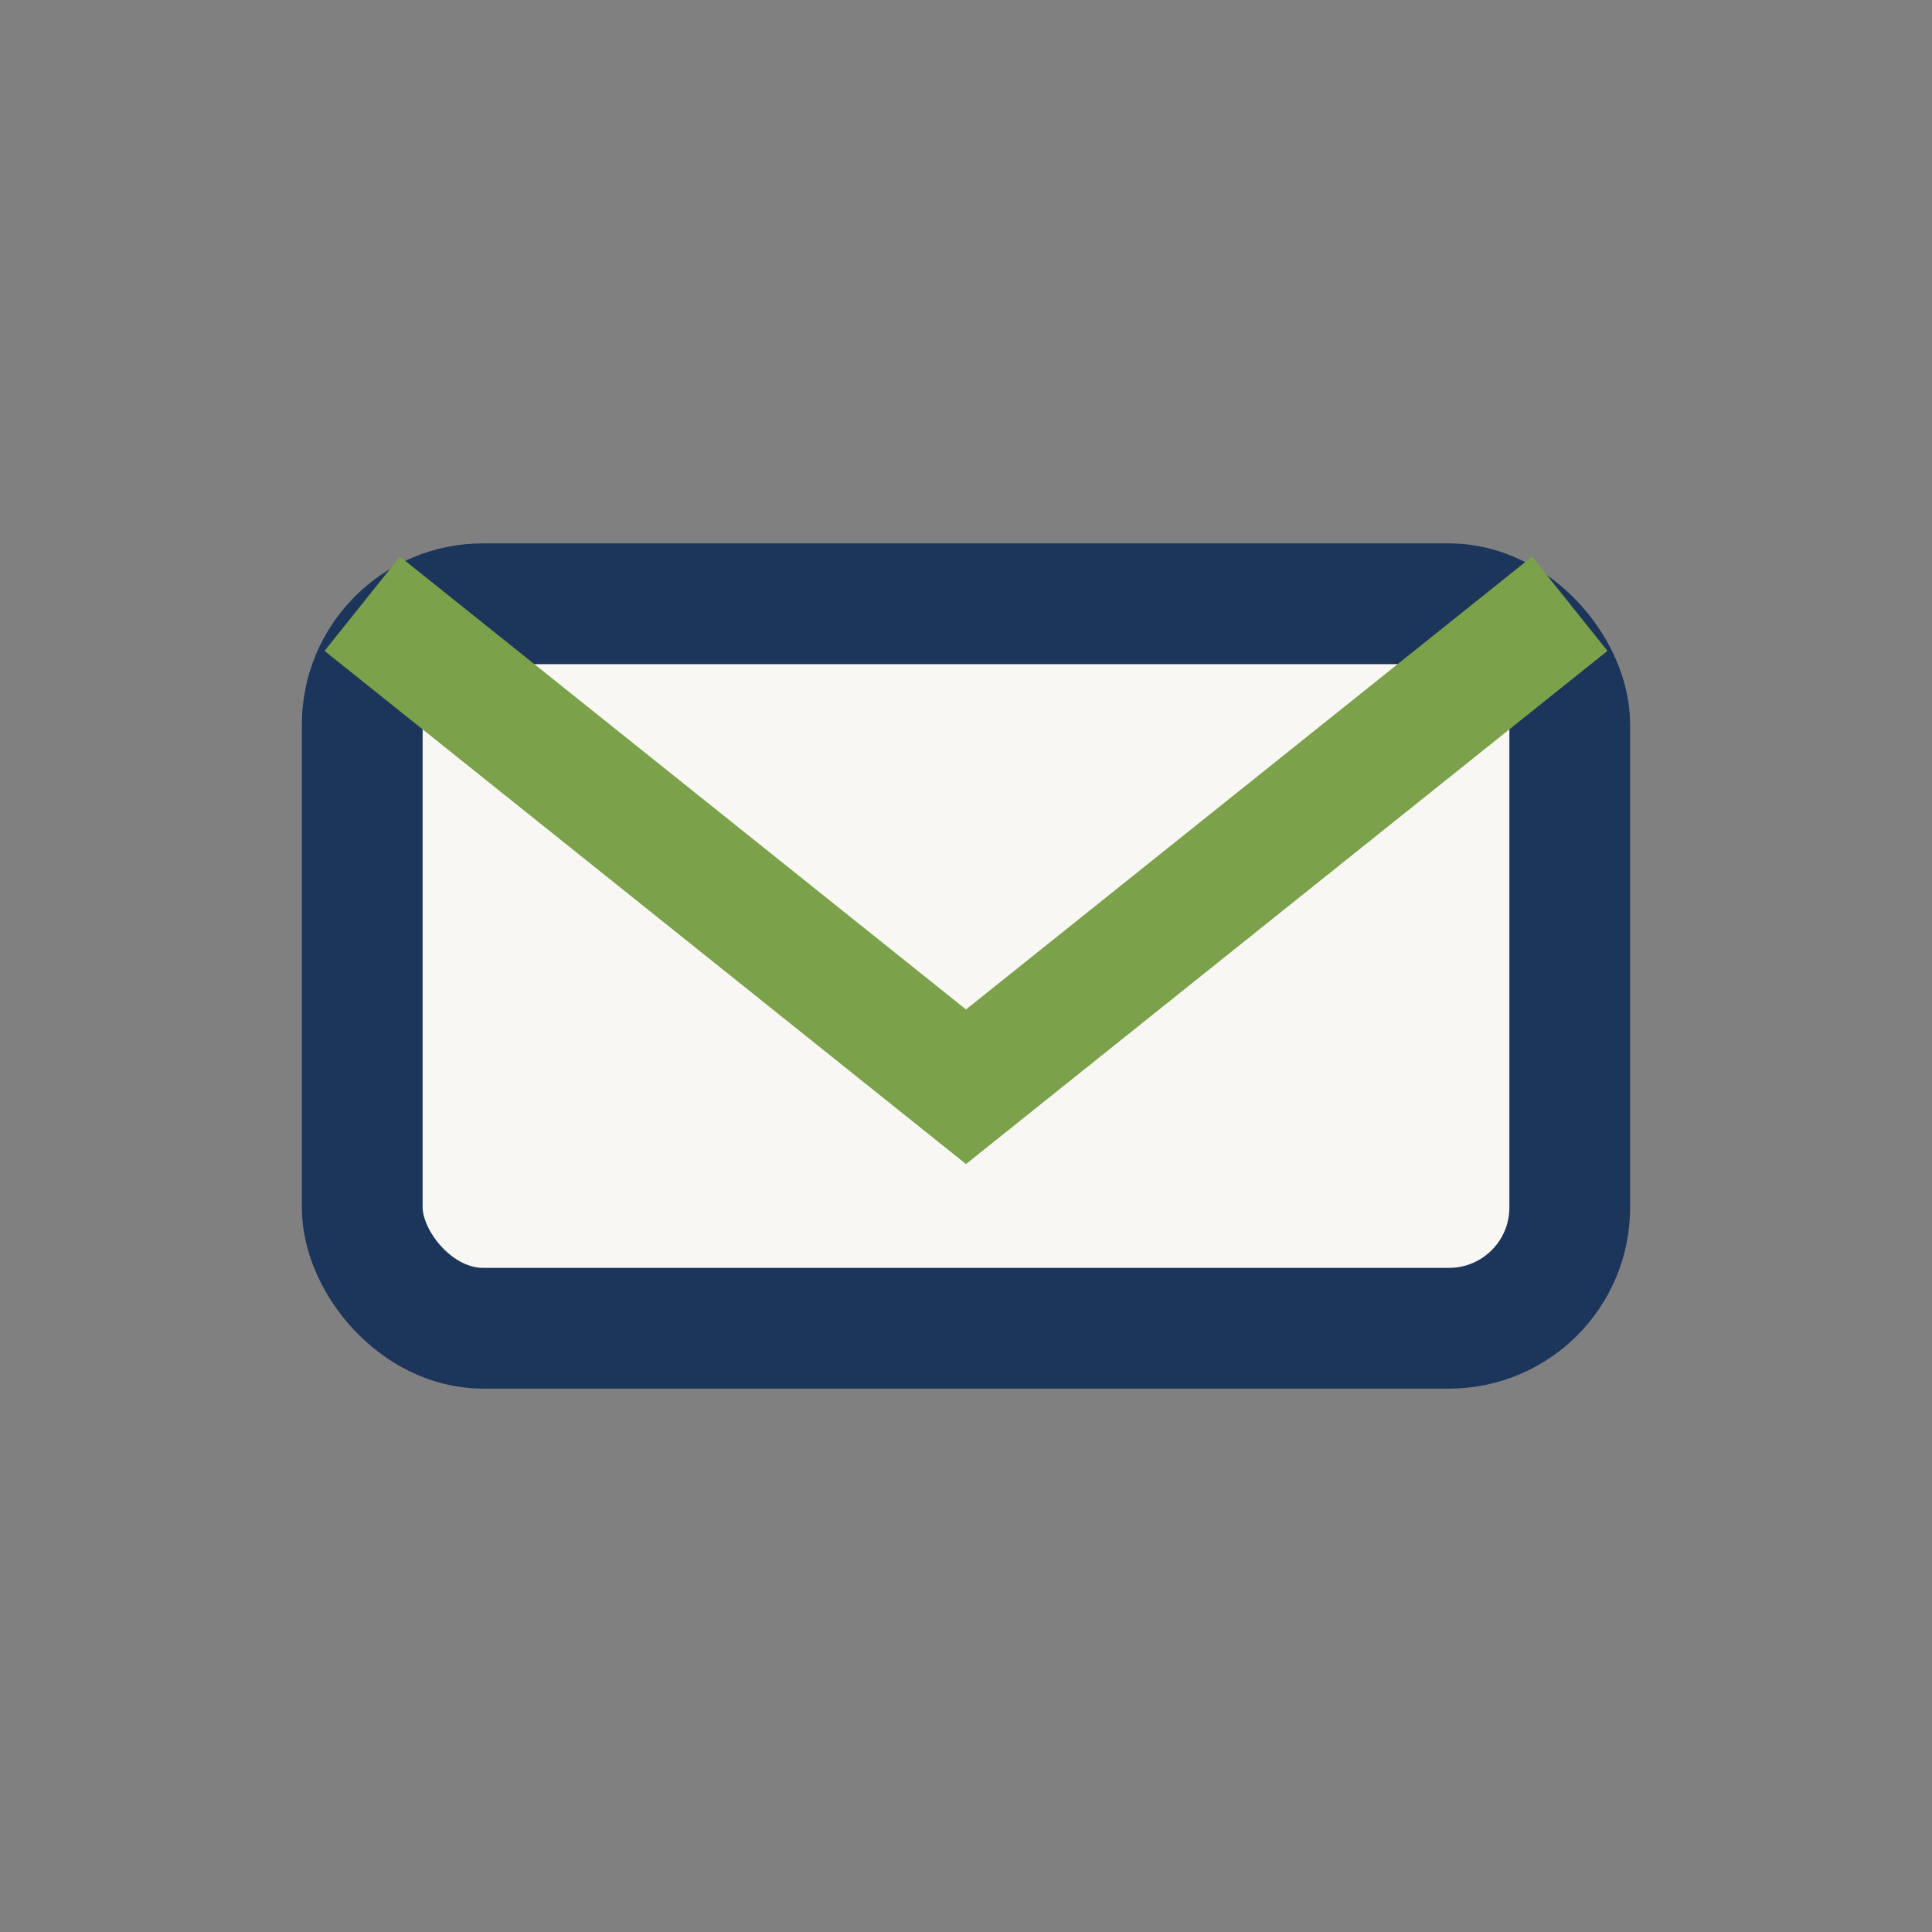
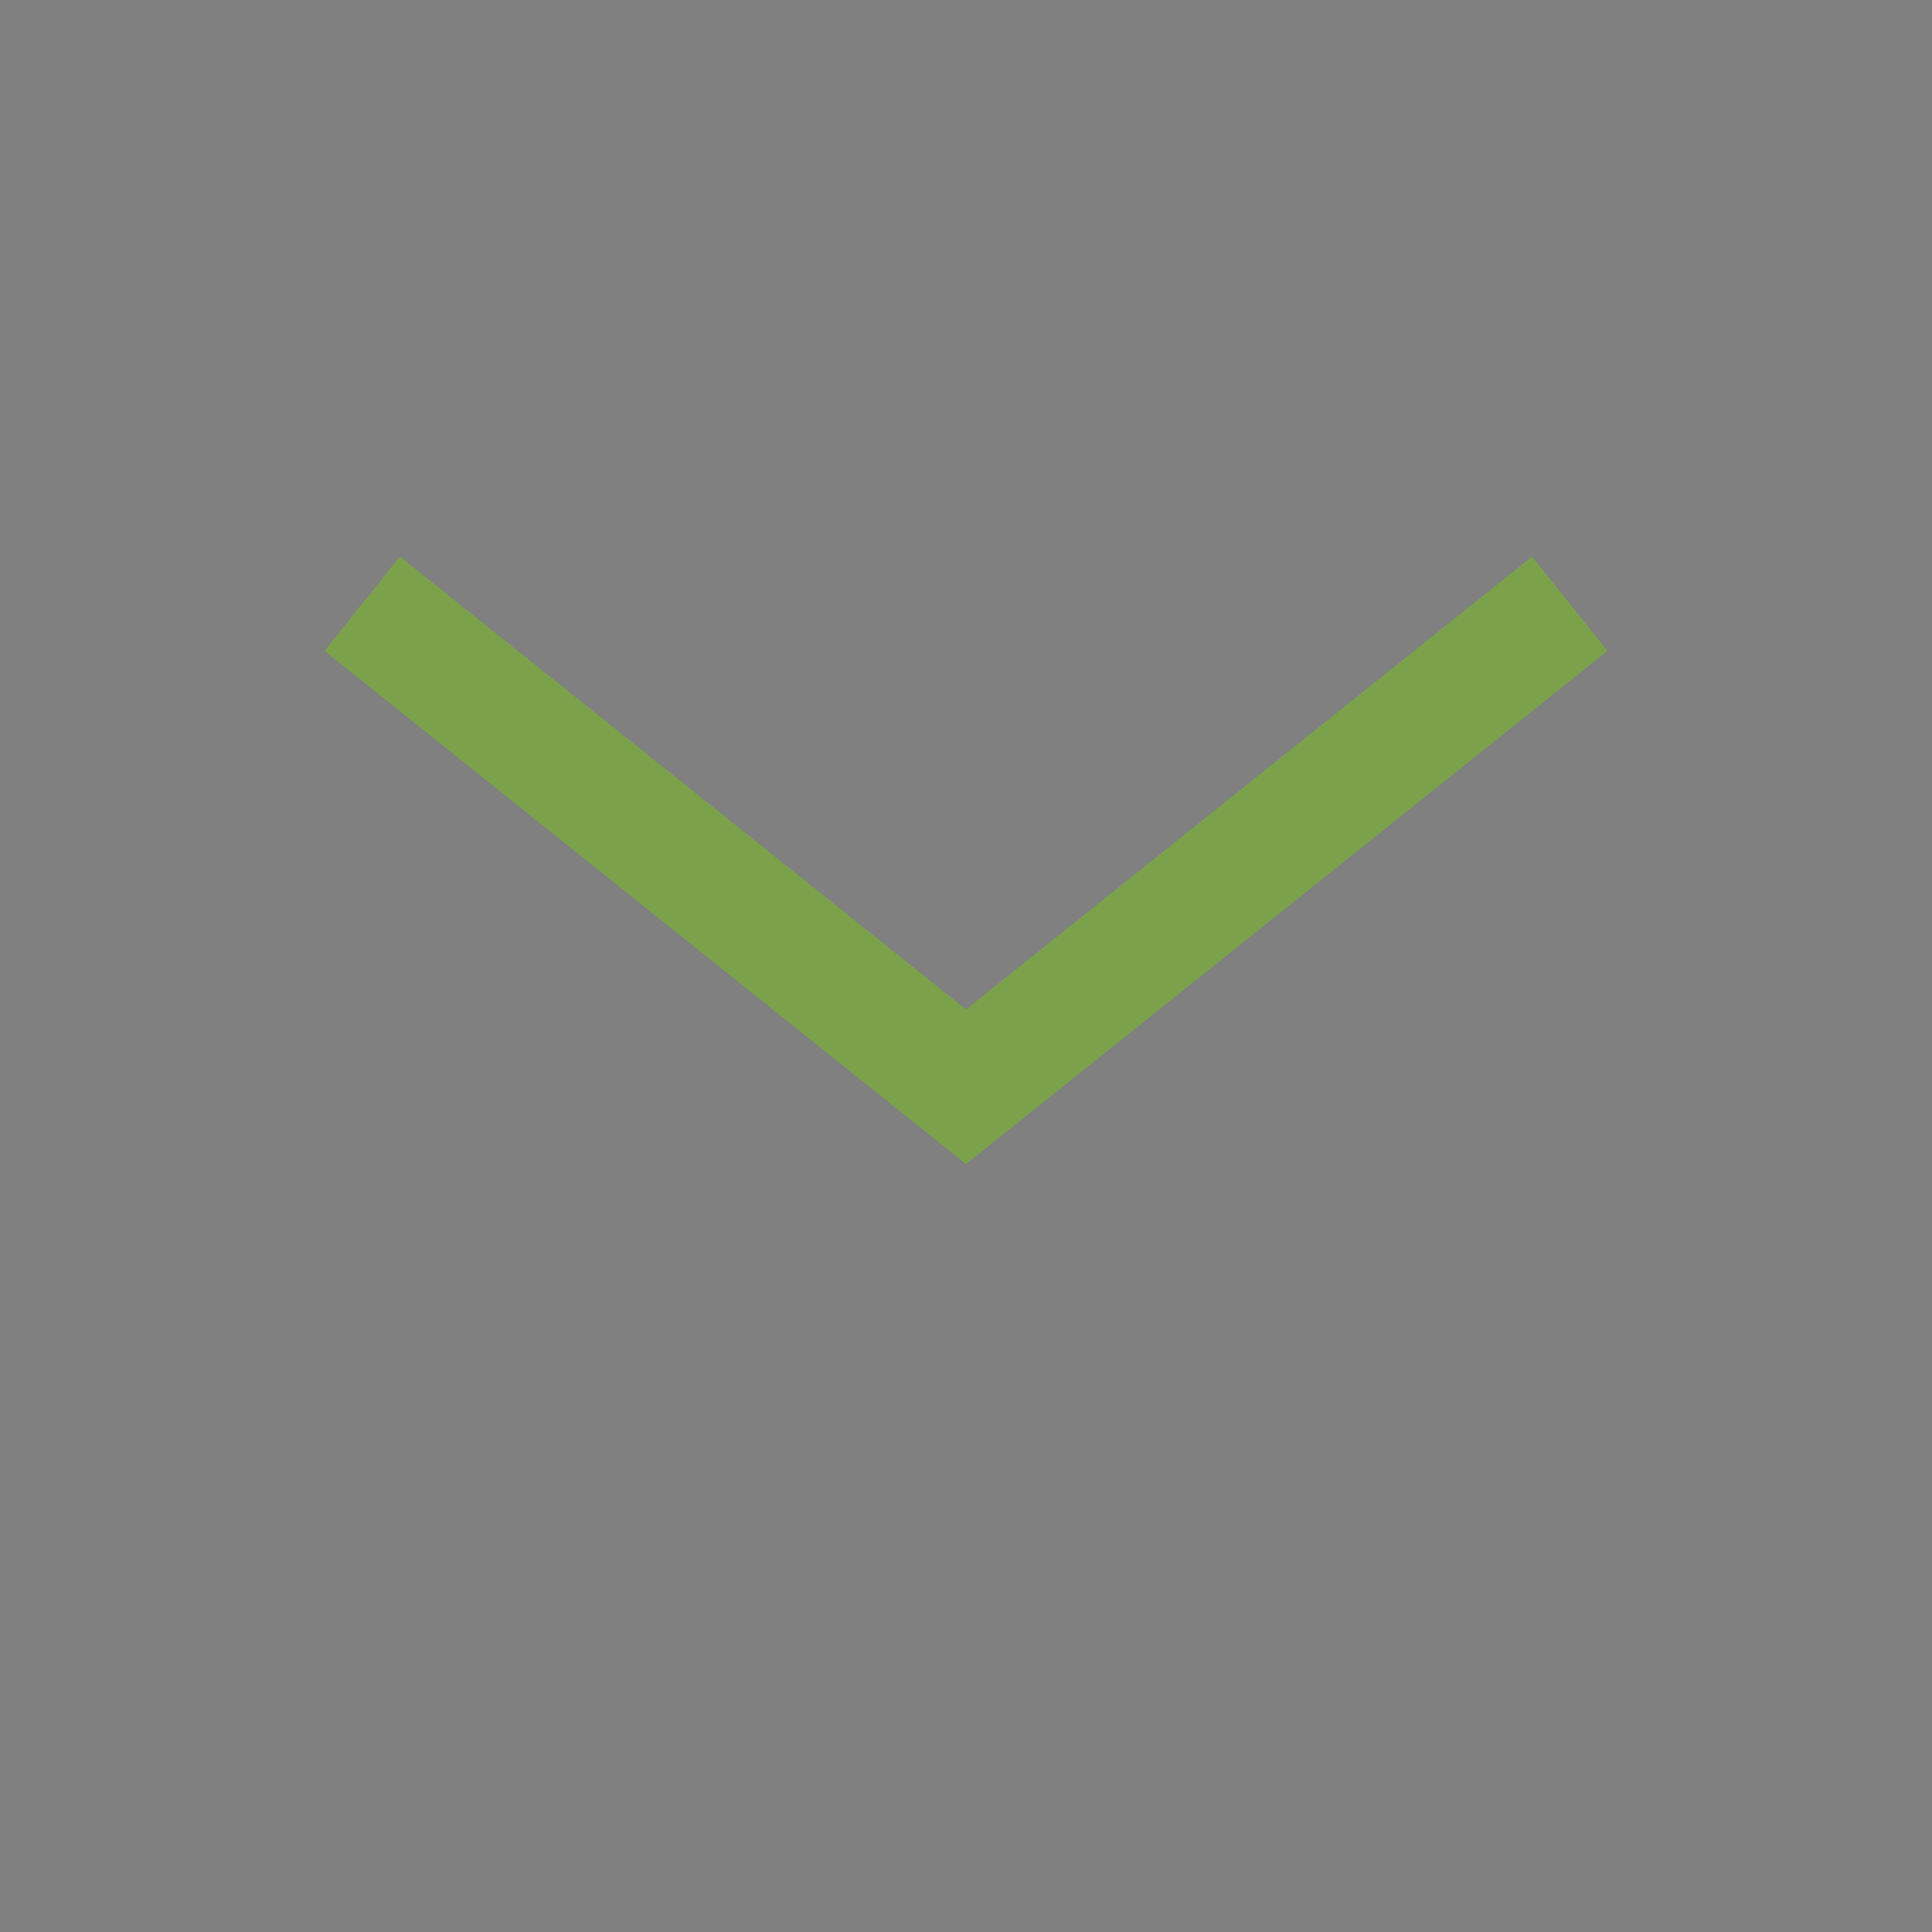
<svg xmlns="http://www.w3.org/2000/svg" width="32" height="32" viewBox="0 0 32 32">
  <rect x="0" y="0" width="32" height="32" fill="#808080" stroke="none" />
-   <rect x="6" y="10" width="20" height="12" rx="2" fill="#F8F7F4" stroke="#1C355B" stroke-width="2" />
  <path d="M6 10l10 8 10-8" fill="none" stroke="#7BA24A" stroke-width="2" />
</svg>